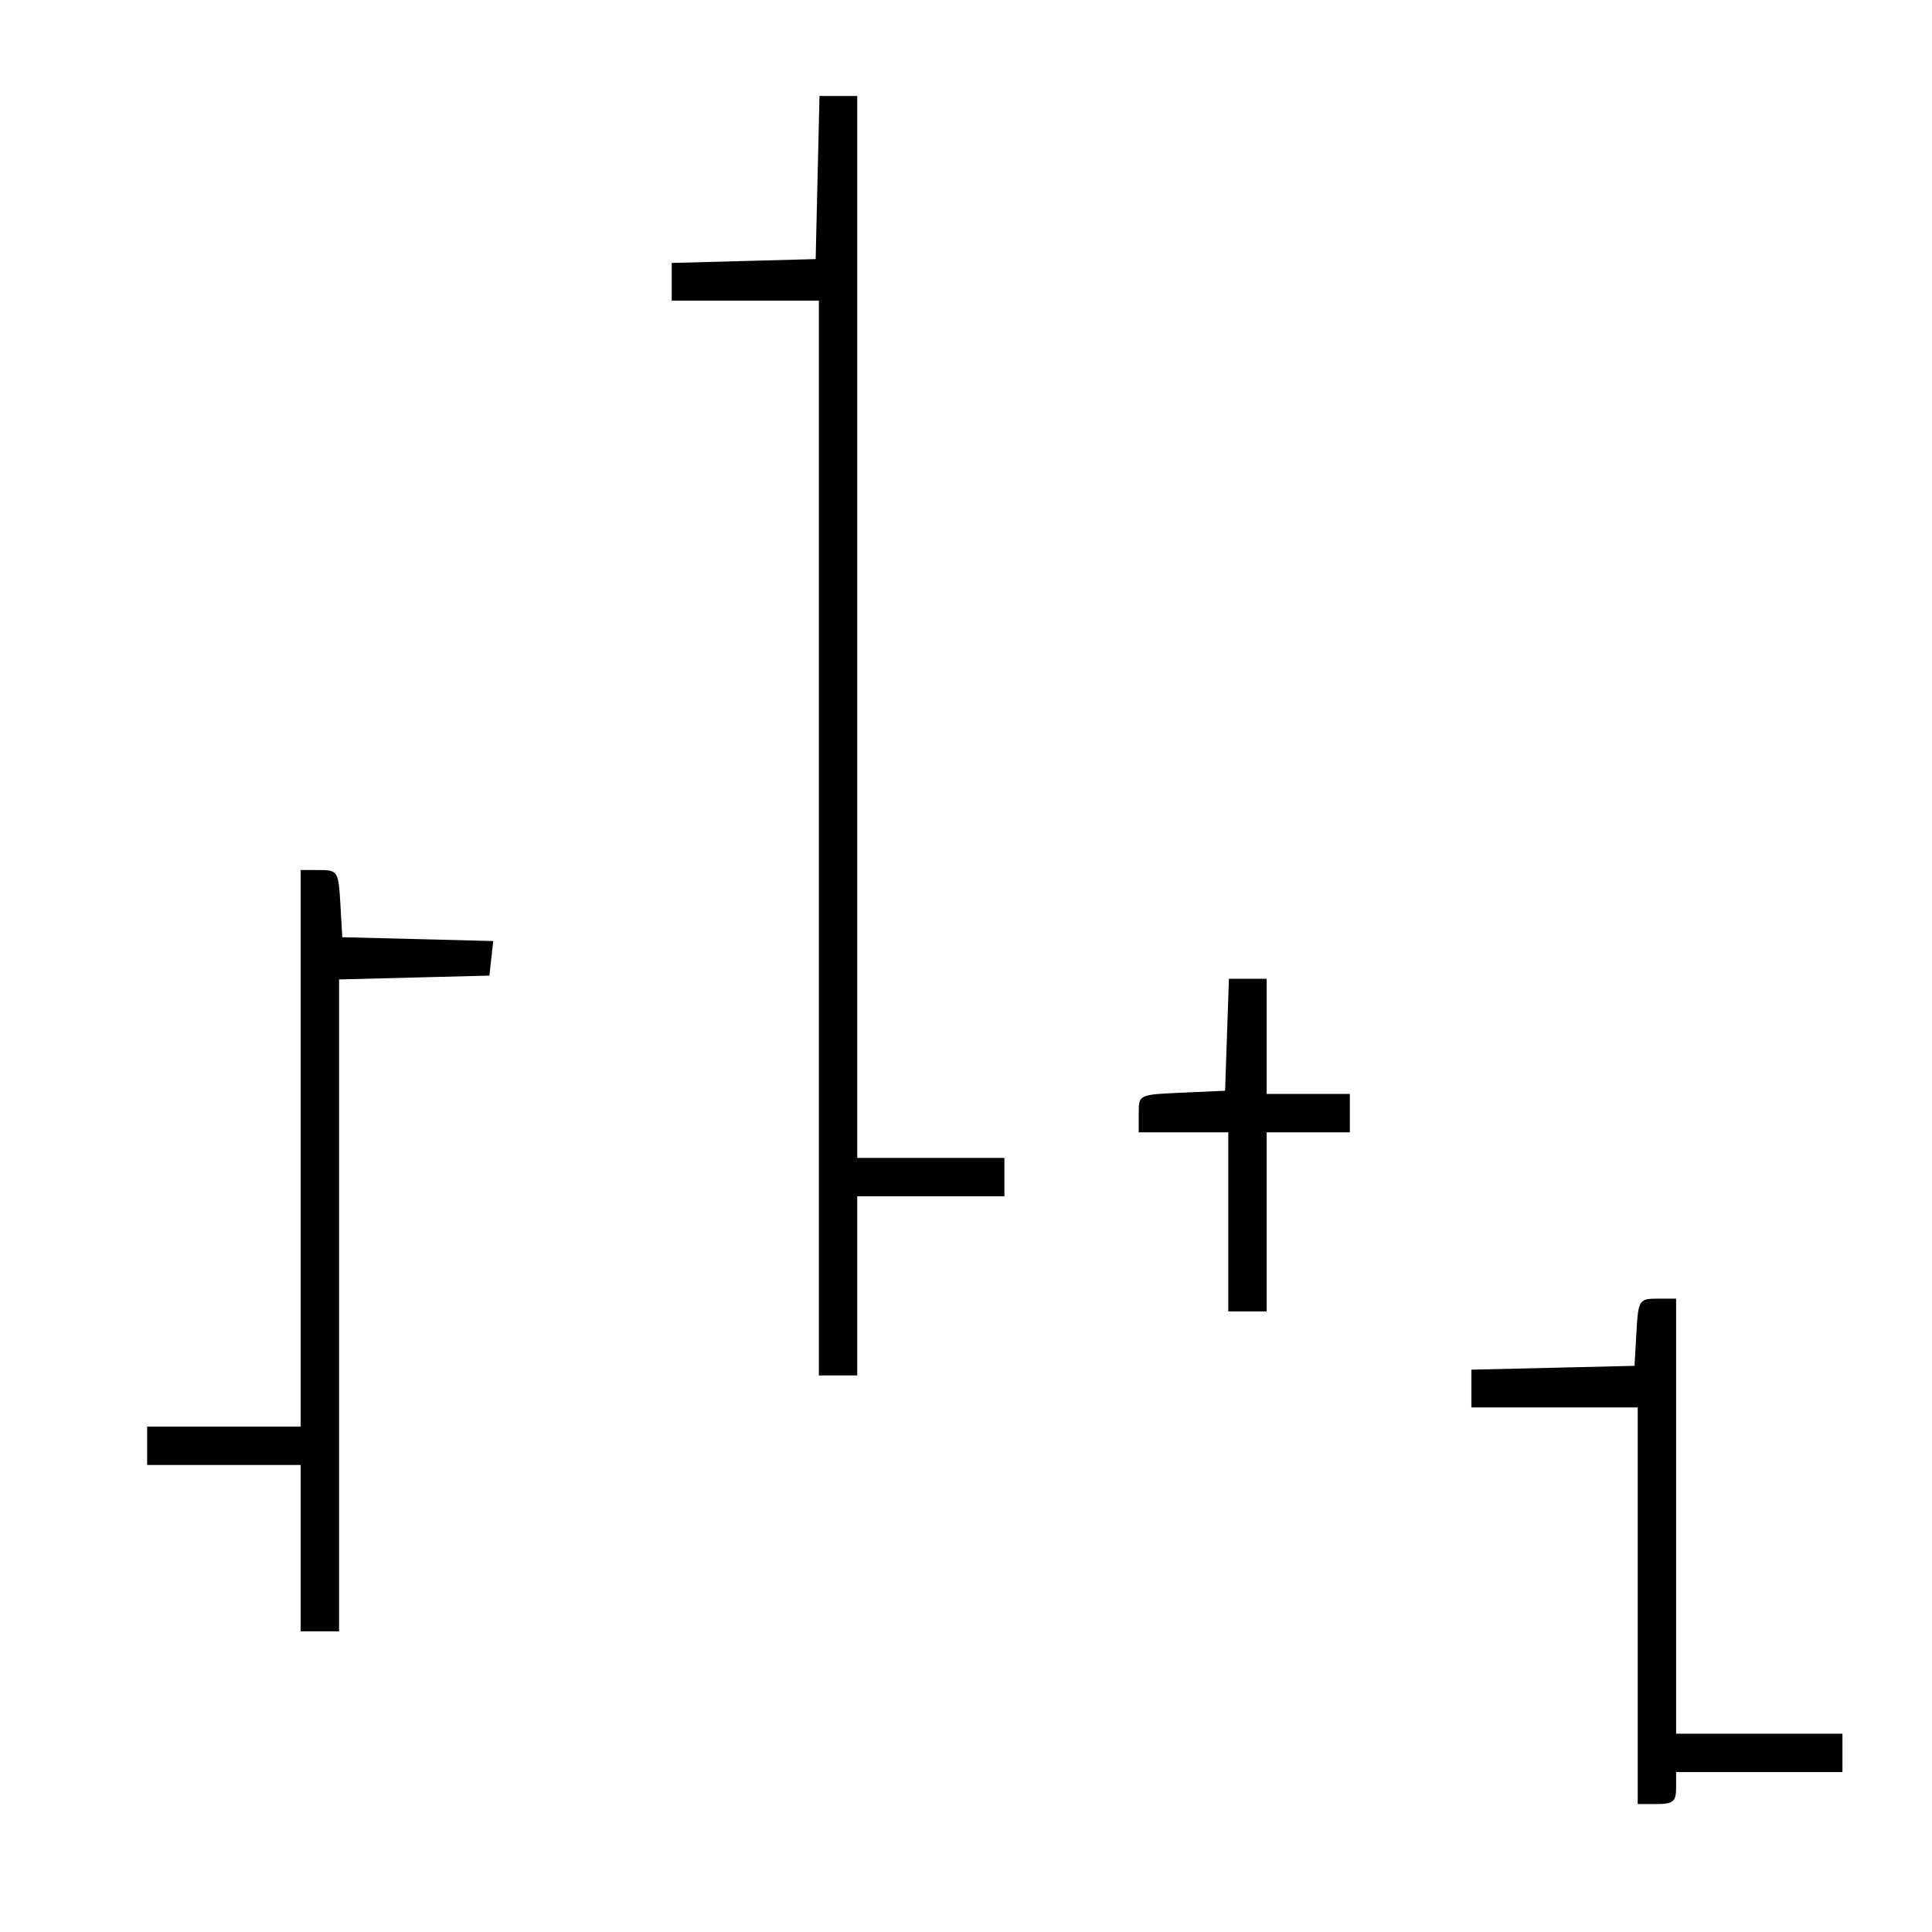
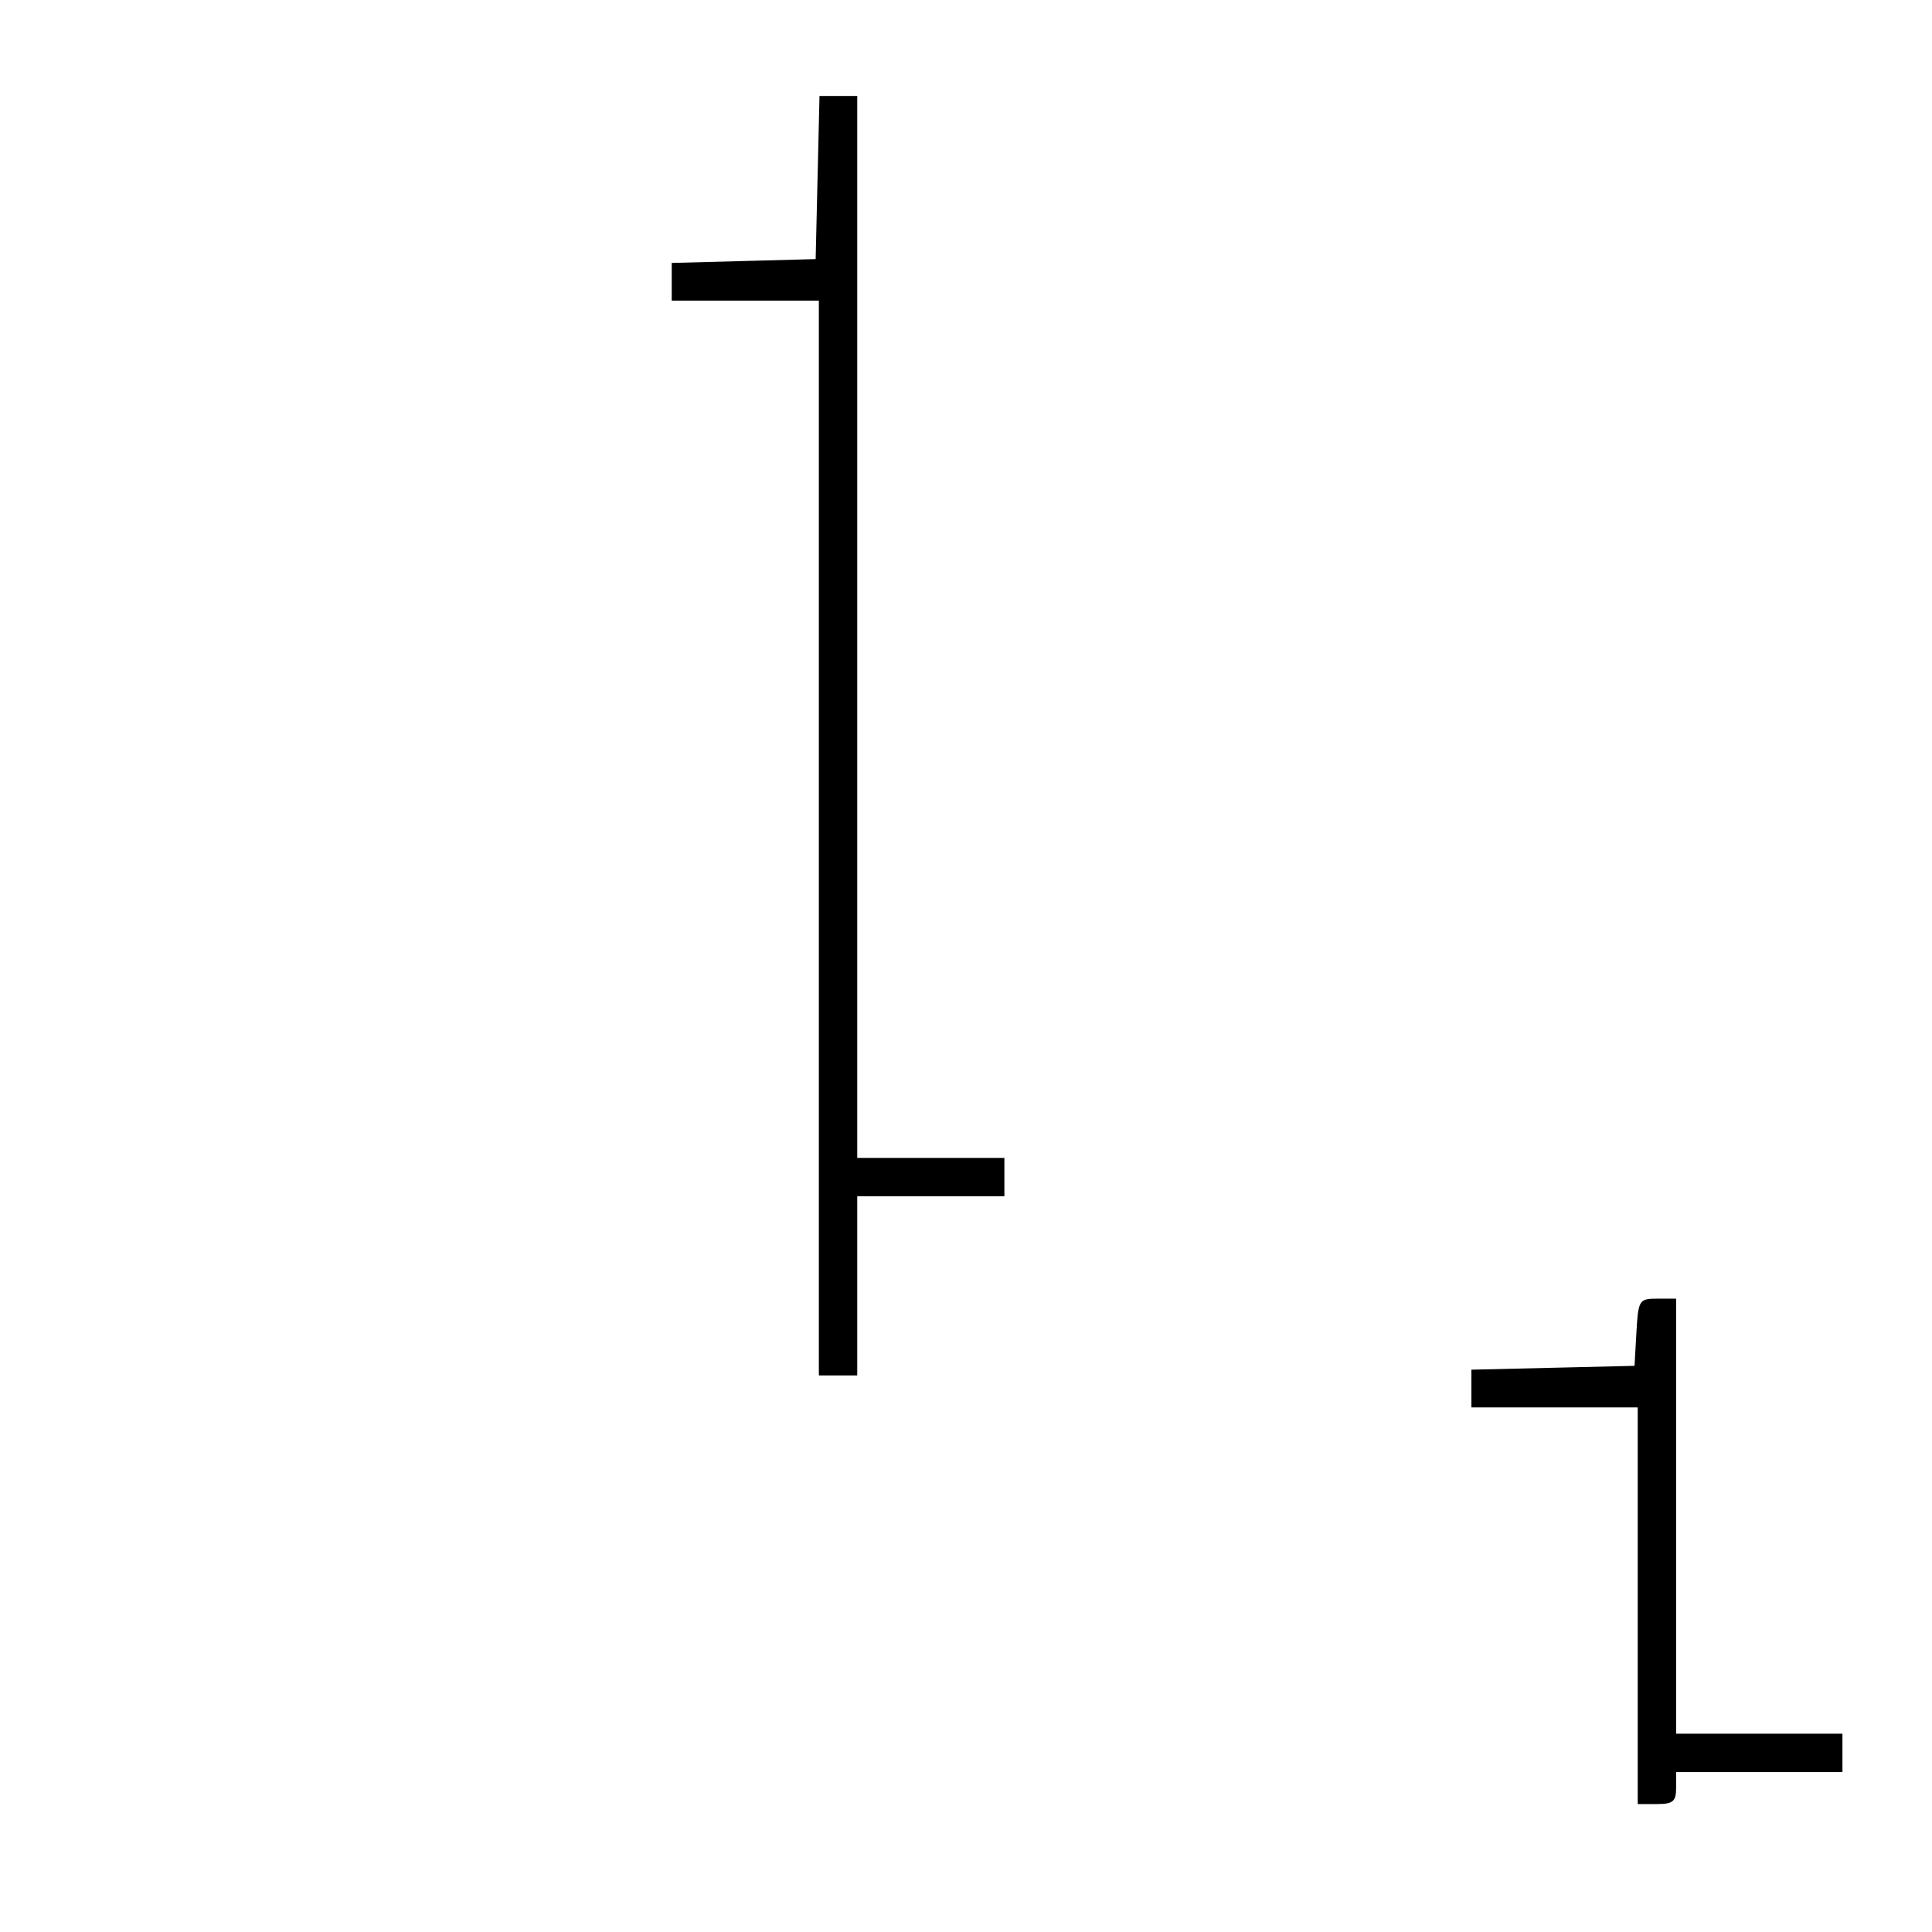
<svg xmlns="http://www.w3.org/2000/svg" version="1.0" width="302pt" height="302pt" viewBox="0 0 302 302" preserveAspectRatio="xMidYMid meet">
  <g transform="translate(0,302) scale(0.1,-0.1)" fill="#000000" stroke="none">
    <path d="M1278 2743 l-3 -128 -112 -3 -113 -3 0 -29 0 -30 115 0 115 0 0 -840 0 -840 30 0 30 0 0 140 0 140 115 0 115 0 0 30 0 30 -115 0 -115 0 0 830 0 830 -30 0 -29 0 -3 -127z" />
-     <path d="M470 1225 l0 -435 -120 0 -120 0 0 -30 0 -30 120 0 120 0 0 -130 0 -130 30 0 30 0 0 510 0 509 118 3 117 3 3 27 3 27 -118 3 -118 3 -3 53 c-3 50 -4 52 -33 52 l-29 0 0 -435z" />
-     <path d="M1918 1403 l-3 -88 -67 -3 c-68 -3 -68 -3 -68 -32 l0 -30 70 0 70 0 0 -140 0 -140 30 0 30 0 0 140 0 140 65 0 65 0 0 30 0 30 -65 0 -65 0 0 90 0 90 -30 0 -29 0 -3 -87z" />
    <path d="M2558 938 l-3 -53 -127 -3 -128 -3 0 -29 0 -30 130 0 130 0 0 -310 0 -310 30 0 c25 0 30 4 30 25 l0 25 130 0 130 0 0 30 0 30 -130 0 -130 0 0 340 0 340 -29 0 c-29 0 -30 -2 -33 -52z" />
  </g>
</svg>